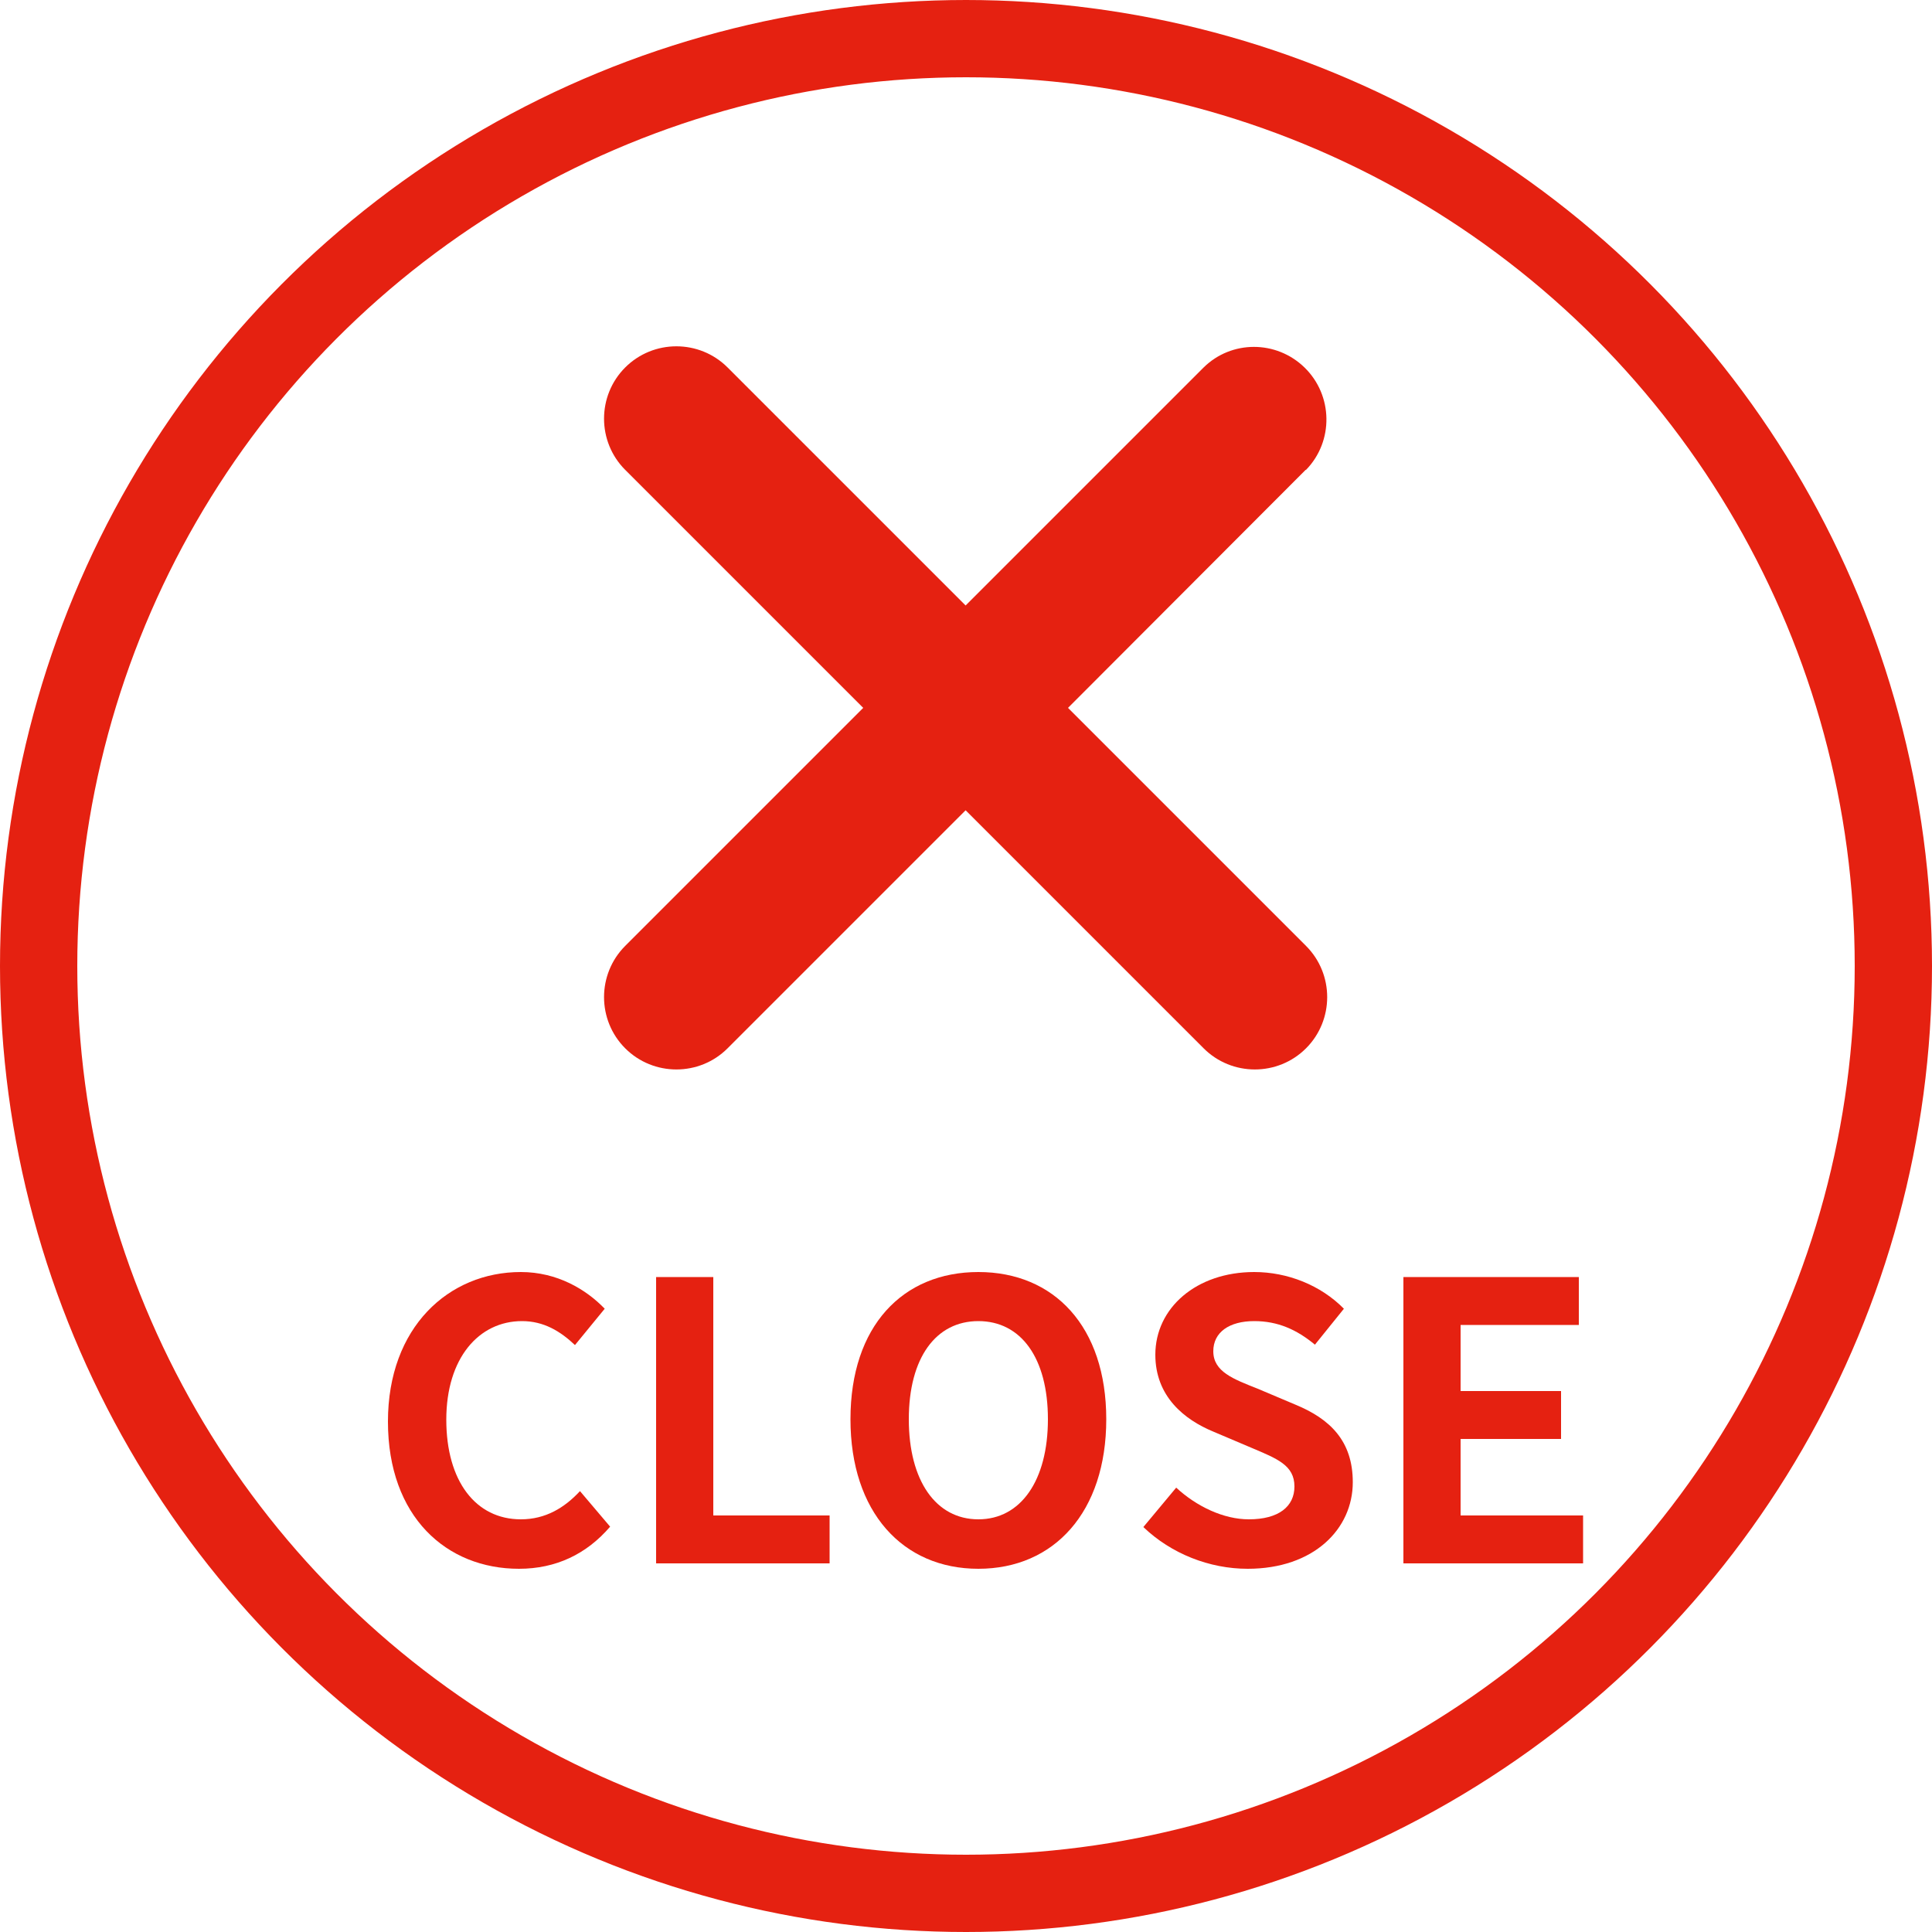
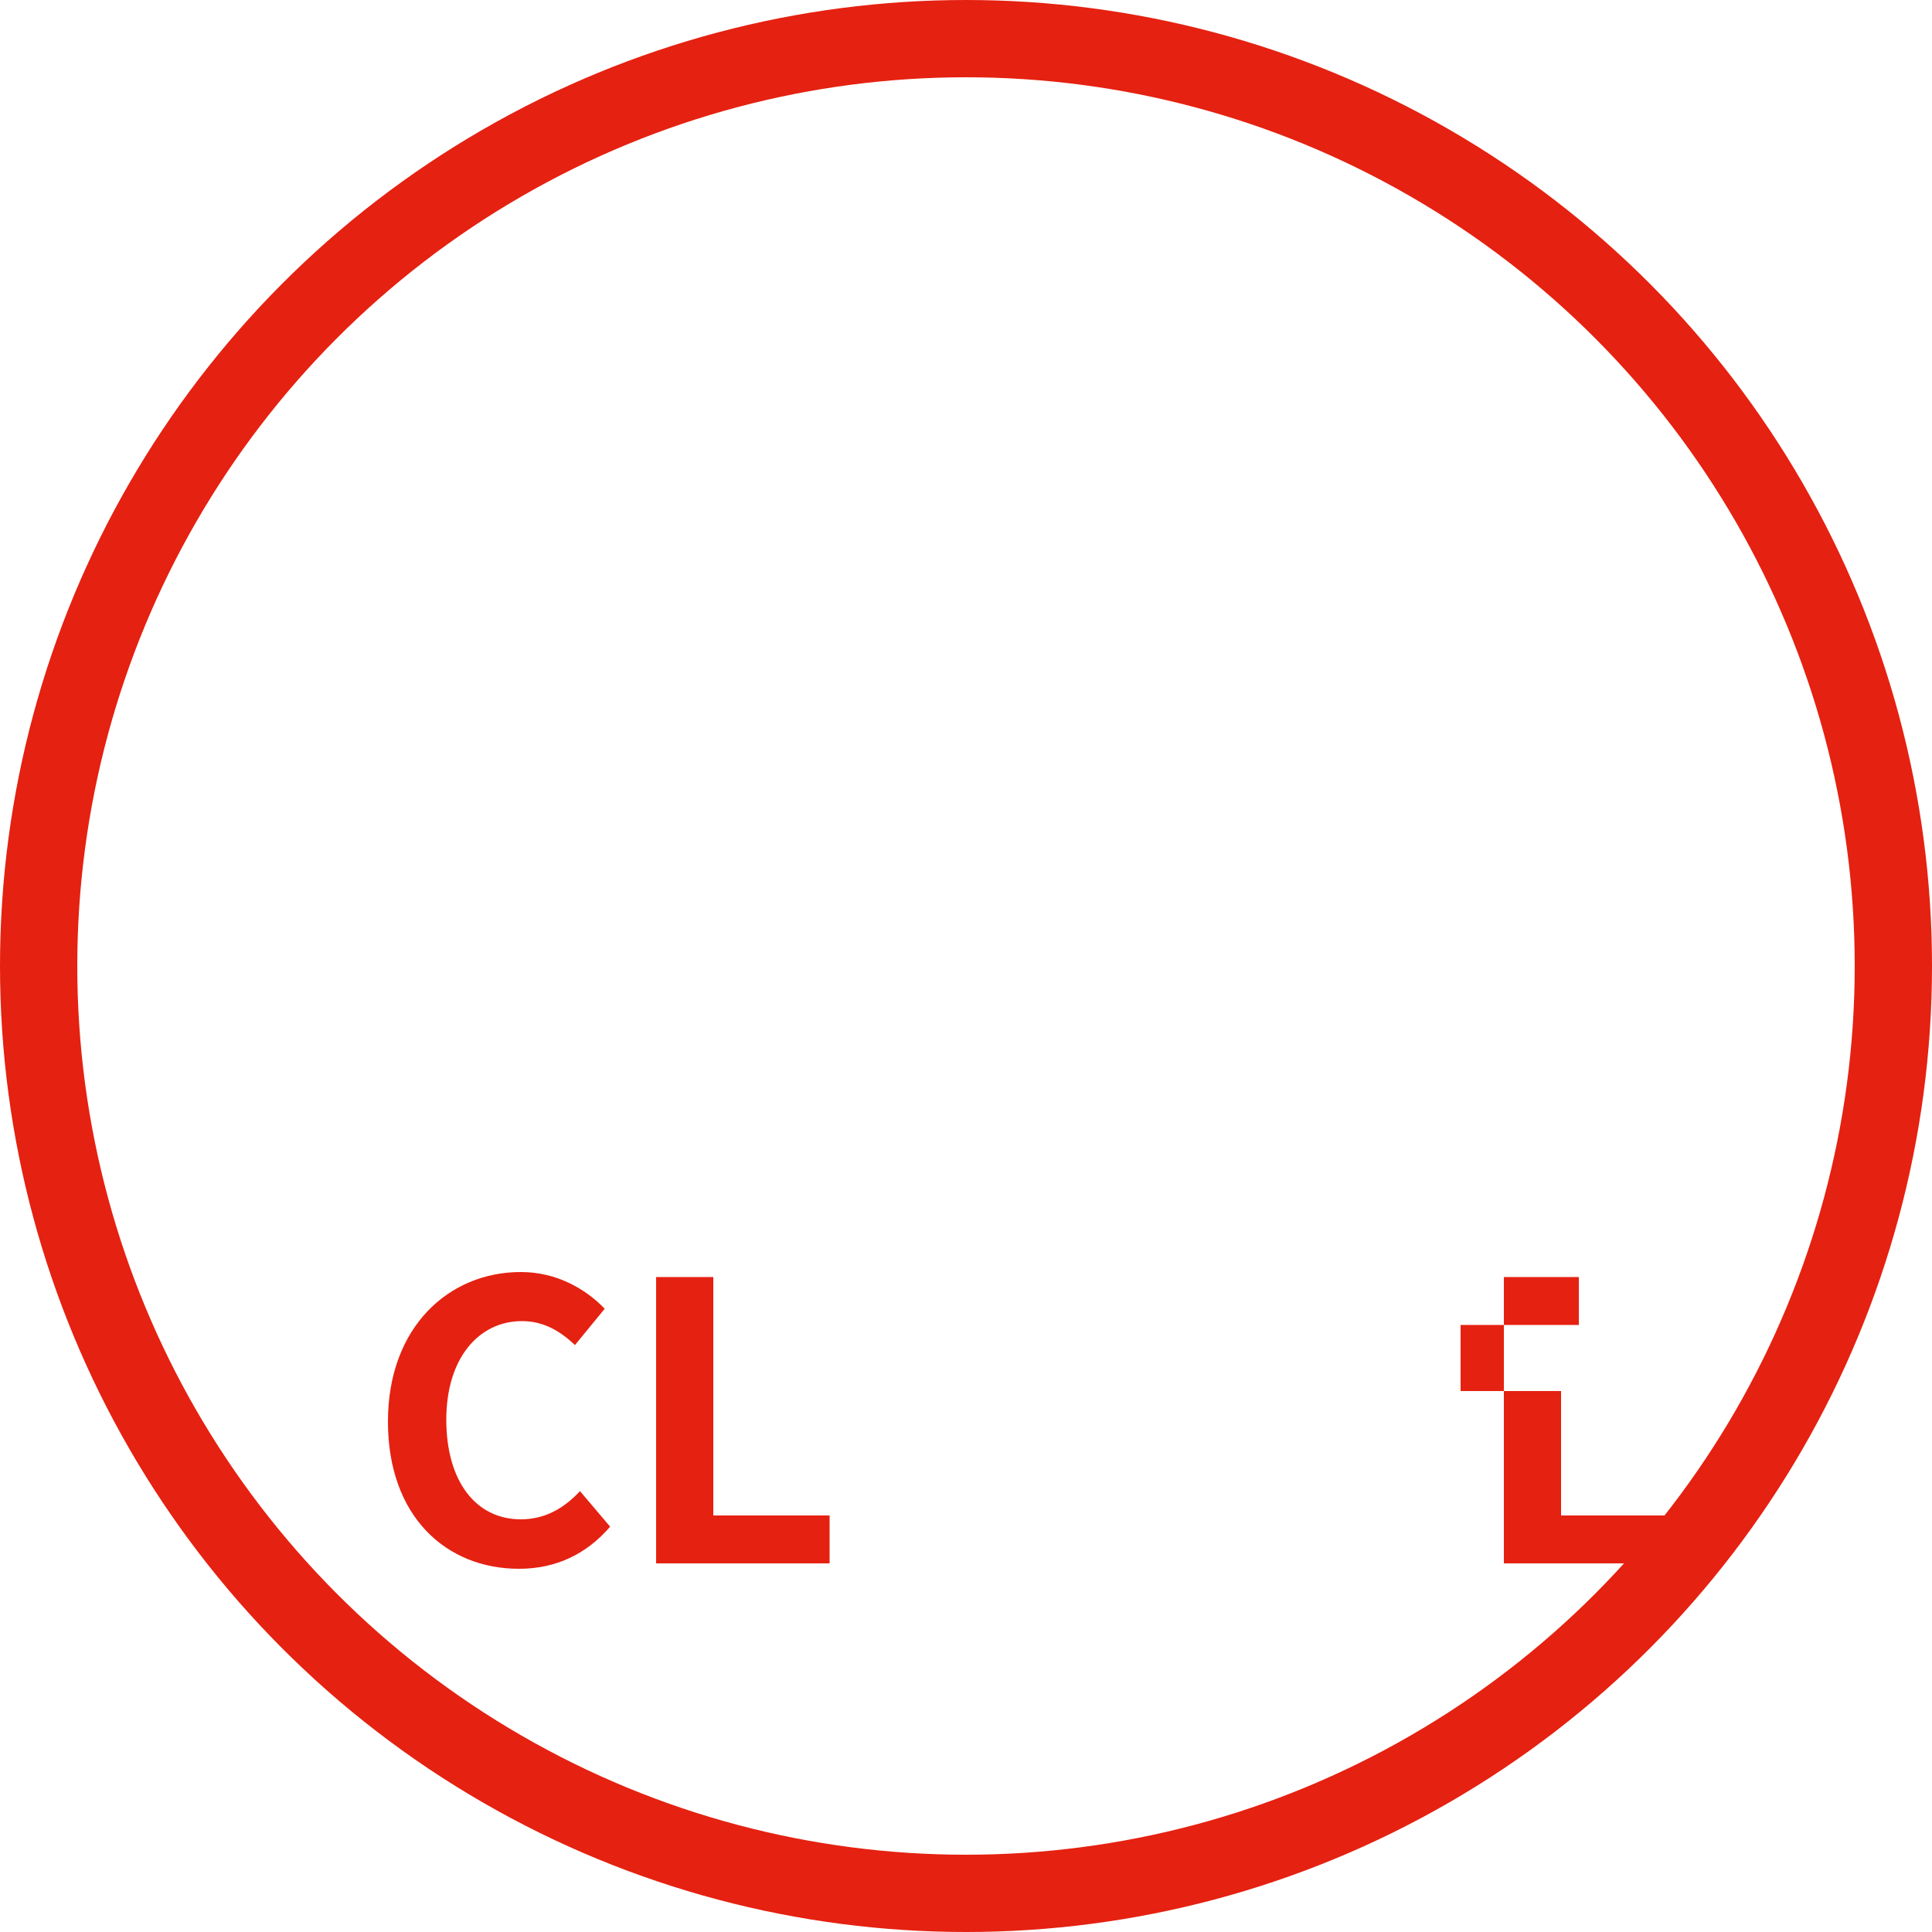
<svg xmlns="http://www.w3.org/2000/svg" id="a" viewBox="0 0 50 50">
  <defs>
    <style>.c{fill:none;stroke:#e52111;stroke-width:2px;}.d{fill:#e52111;}</style>
  </defs>
  <circle class="c" cx="25" cy="25" r="24" />
-   <path id="b" class="d" d="M33.8,12.16c.72-.74.7-1.93-.04-2.65-.73-.71-1.89-.71-2.61,0l-6.16,6.16-6.16-6.16c-.73-.73-1.92-.73-2.65,0-.73.73-.73,1.92,0,2.65h0l6.16,6.16-6.16,6.16c-.73.73-.73,1.92,0,2.65.73.73,1.92.73,2.65,0l6.16-6.16,6.16,6.16c.73.73,1.92.73,2.65,0s.73-1.92,0-2.65l-6.16-6.16,6.15-6.16Z" />
  <path class="d" d="M10.04,36.79c0-2.44,1.57-3.87,3.44-3.87.94,0,1.69.45,2.17.95l-.77.94c-.38-.36-.81-.62-1.37-.62-1.12,0-1.96.96-1.96,2.55s.76,2.58,1.93,2.58c.64,0,1.13-.3,1.53-.73l.78.92c-.61.71-1.4,1.09-2.36,1.09-1.87,0-3.39-1.34-3.39-3.81Z" />
  <path class="d" d="M16.98,33.05h1.48v6.17h3.01v1.24h-4.49v-7.41Z" />
-   <path class="d" d="M22.01,36.73c0-2.41,1.35-3.81,3.31-3.81s3.31,1.41,3.31,3.81-1.35,3.87-3.31,3.87-3.31-1.47-3.31-3.87ZM27.12,36.73c0-1.59-.7-2.54-1.8-2.54s-1.8.95-1.8,2.54.7,2.59,1.8,2.59,1.8-1.01,1.8-2.59Z" />
-   <path class="d" d="M29.59,39.52l.85-1.02c.53.49,1.23.82,1.88.82.77,0,1.18-.33,1.18-.85,0-.55-.45-.72-1.11-1l-.99-.42c-.75-.31-1.5-.91-1.5-1.99,0-1.21,1.06-2.14,2.56-2.14.86,0,1.72.34,2.32.95l-.75.93c-.47-.39-.96-.61-1.57-.61-.65,0-1.06.29-1.06.78,0,.53.52.72,1.15.97l.97.41c.9.37,1.49.94,1.49,2.01,0,1.21-1.01,2.24-2.72,2.24-.99,0-1.98-.39-2.7-1.08Z" />
-   <path class="d" d="M36.32,33.05h4.54v1.24h-3.06v1.71h2.6v1.24h-2.6v1.98h3.17v1.24h-4.65v-7.41Z" />
+   <path class="d" d="M36.32,33.05h4.54v1.24h-3.06v1.71h2.6v1.24v1.98h3.17v1.24h-4.65v-7.41Z" />
</svg>